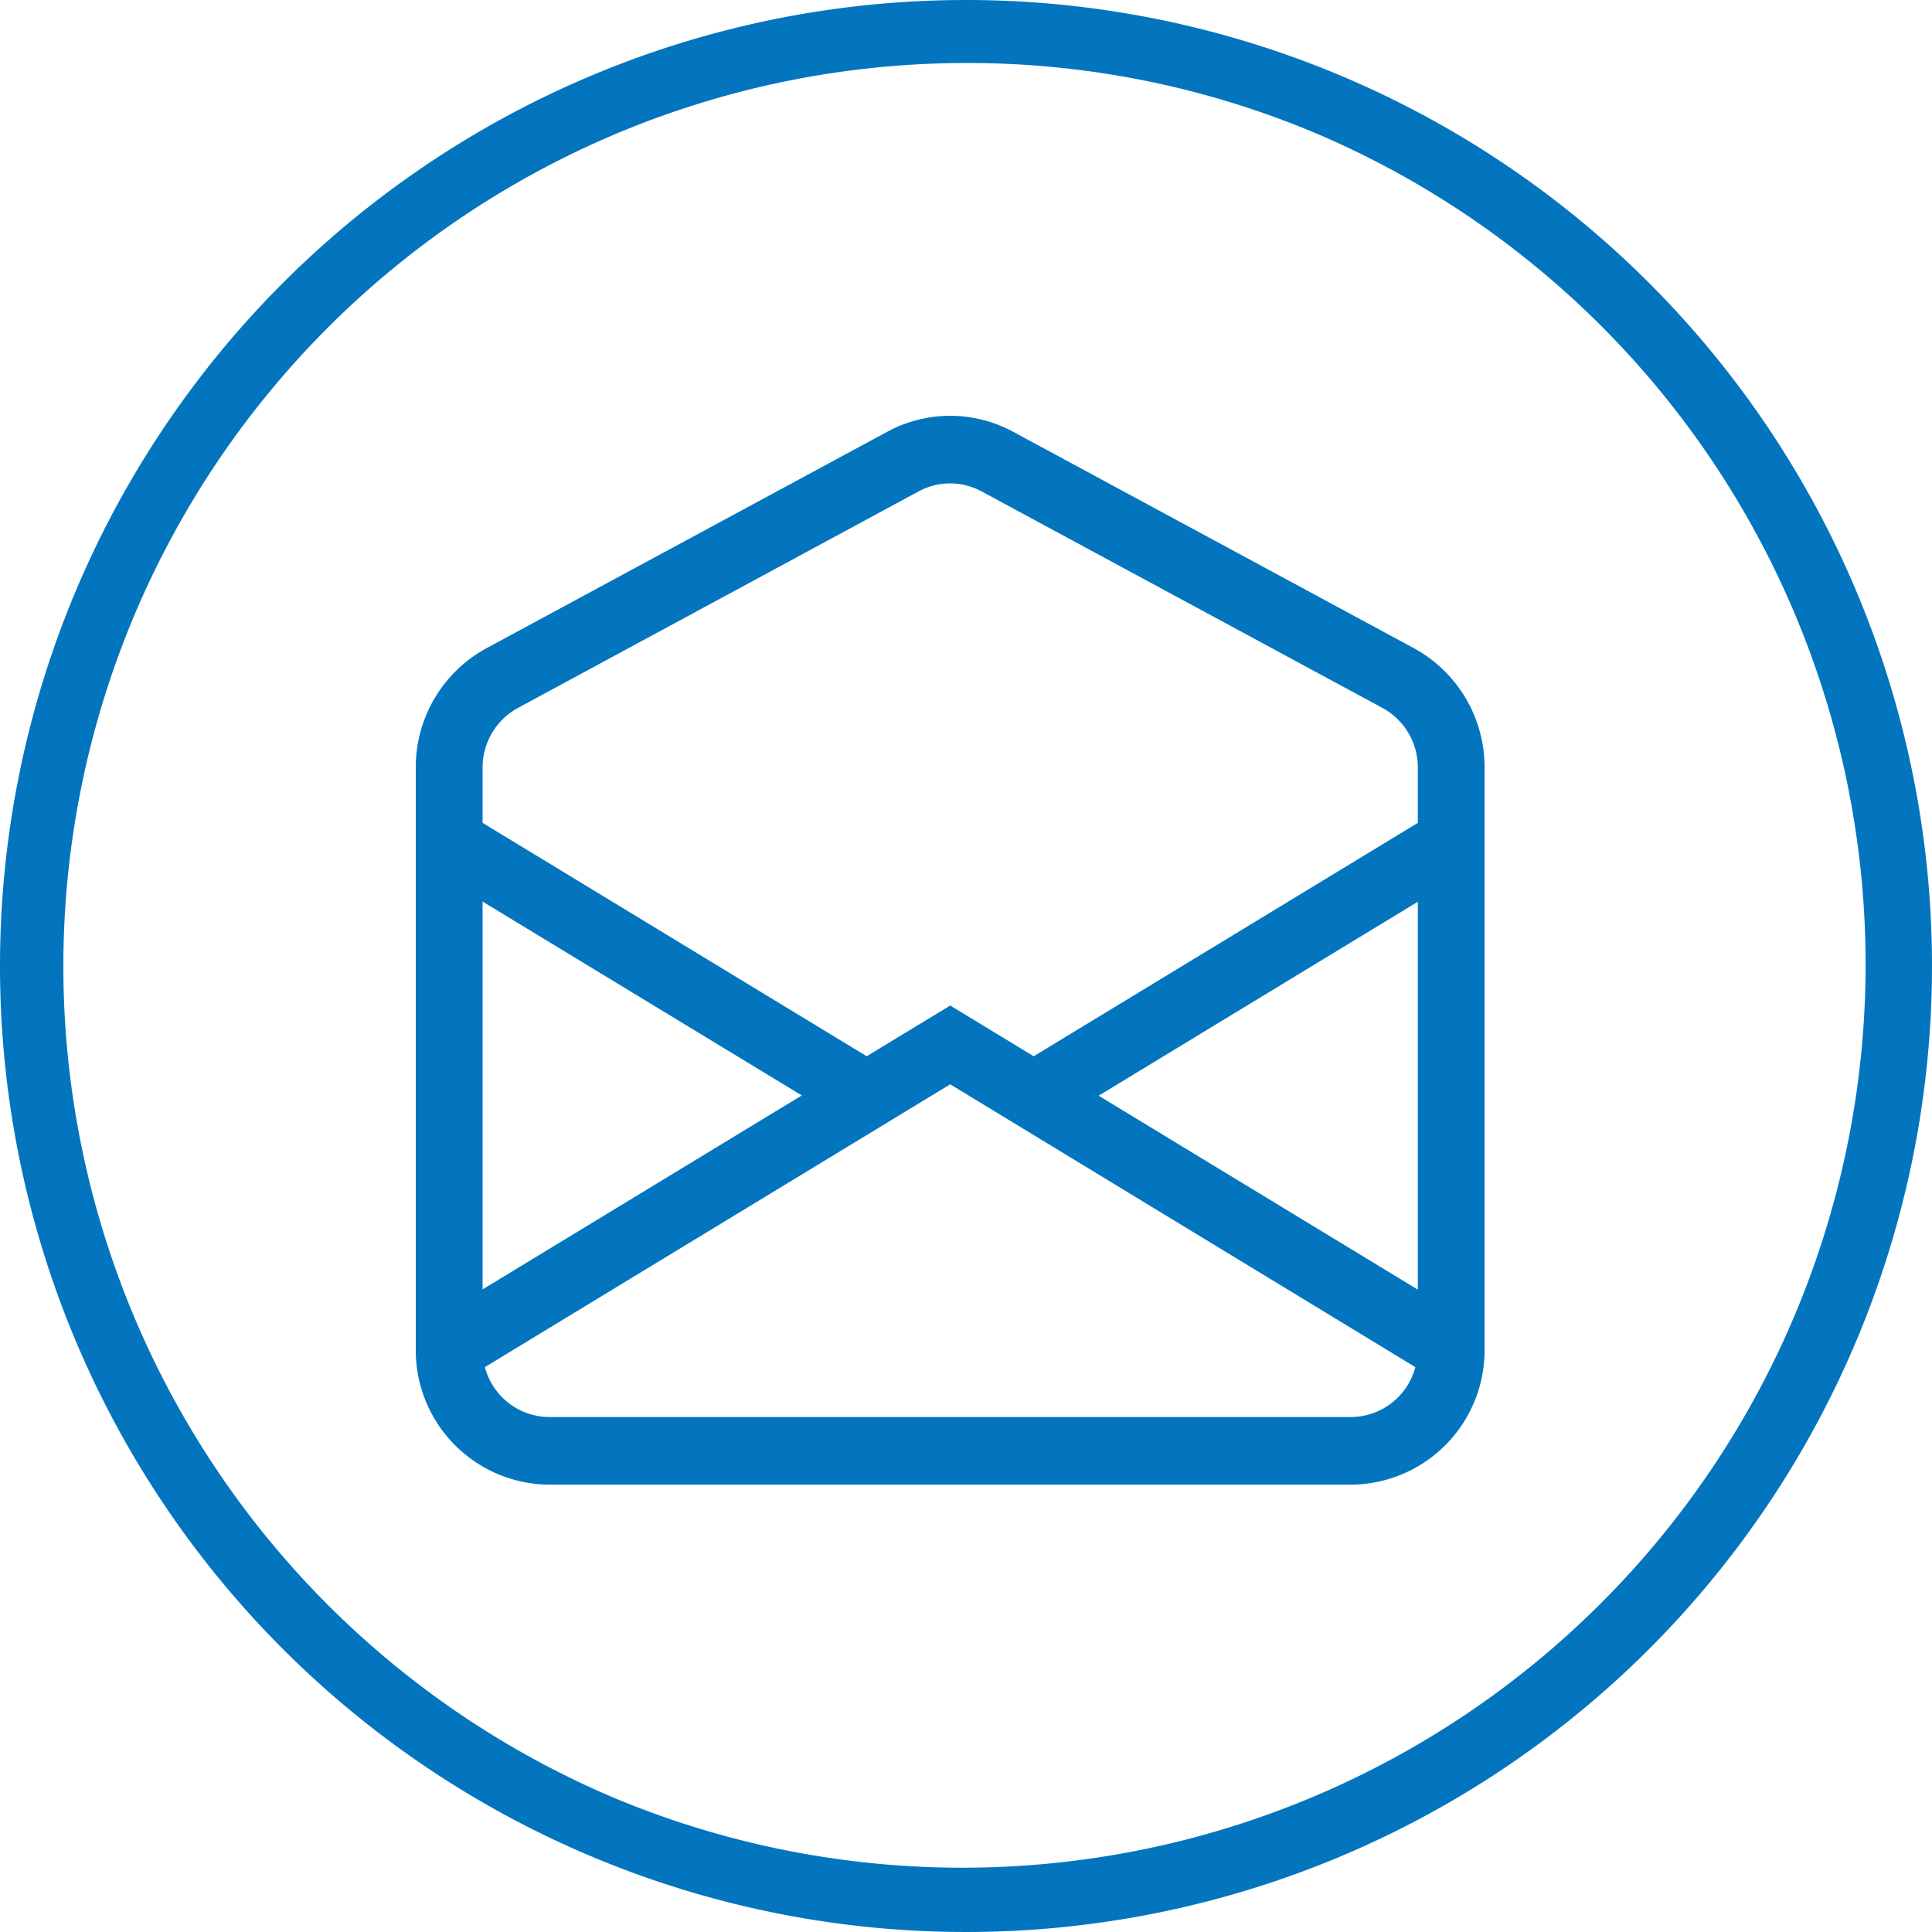
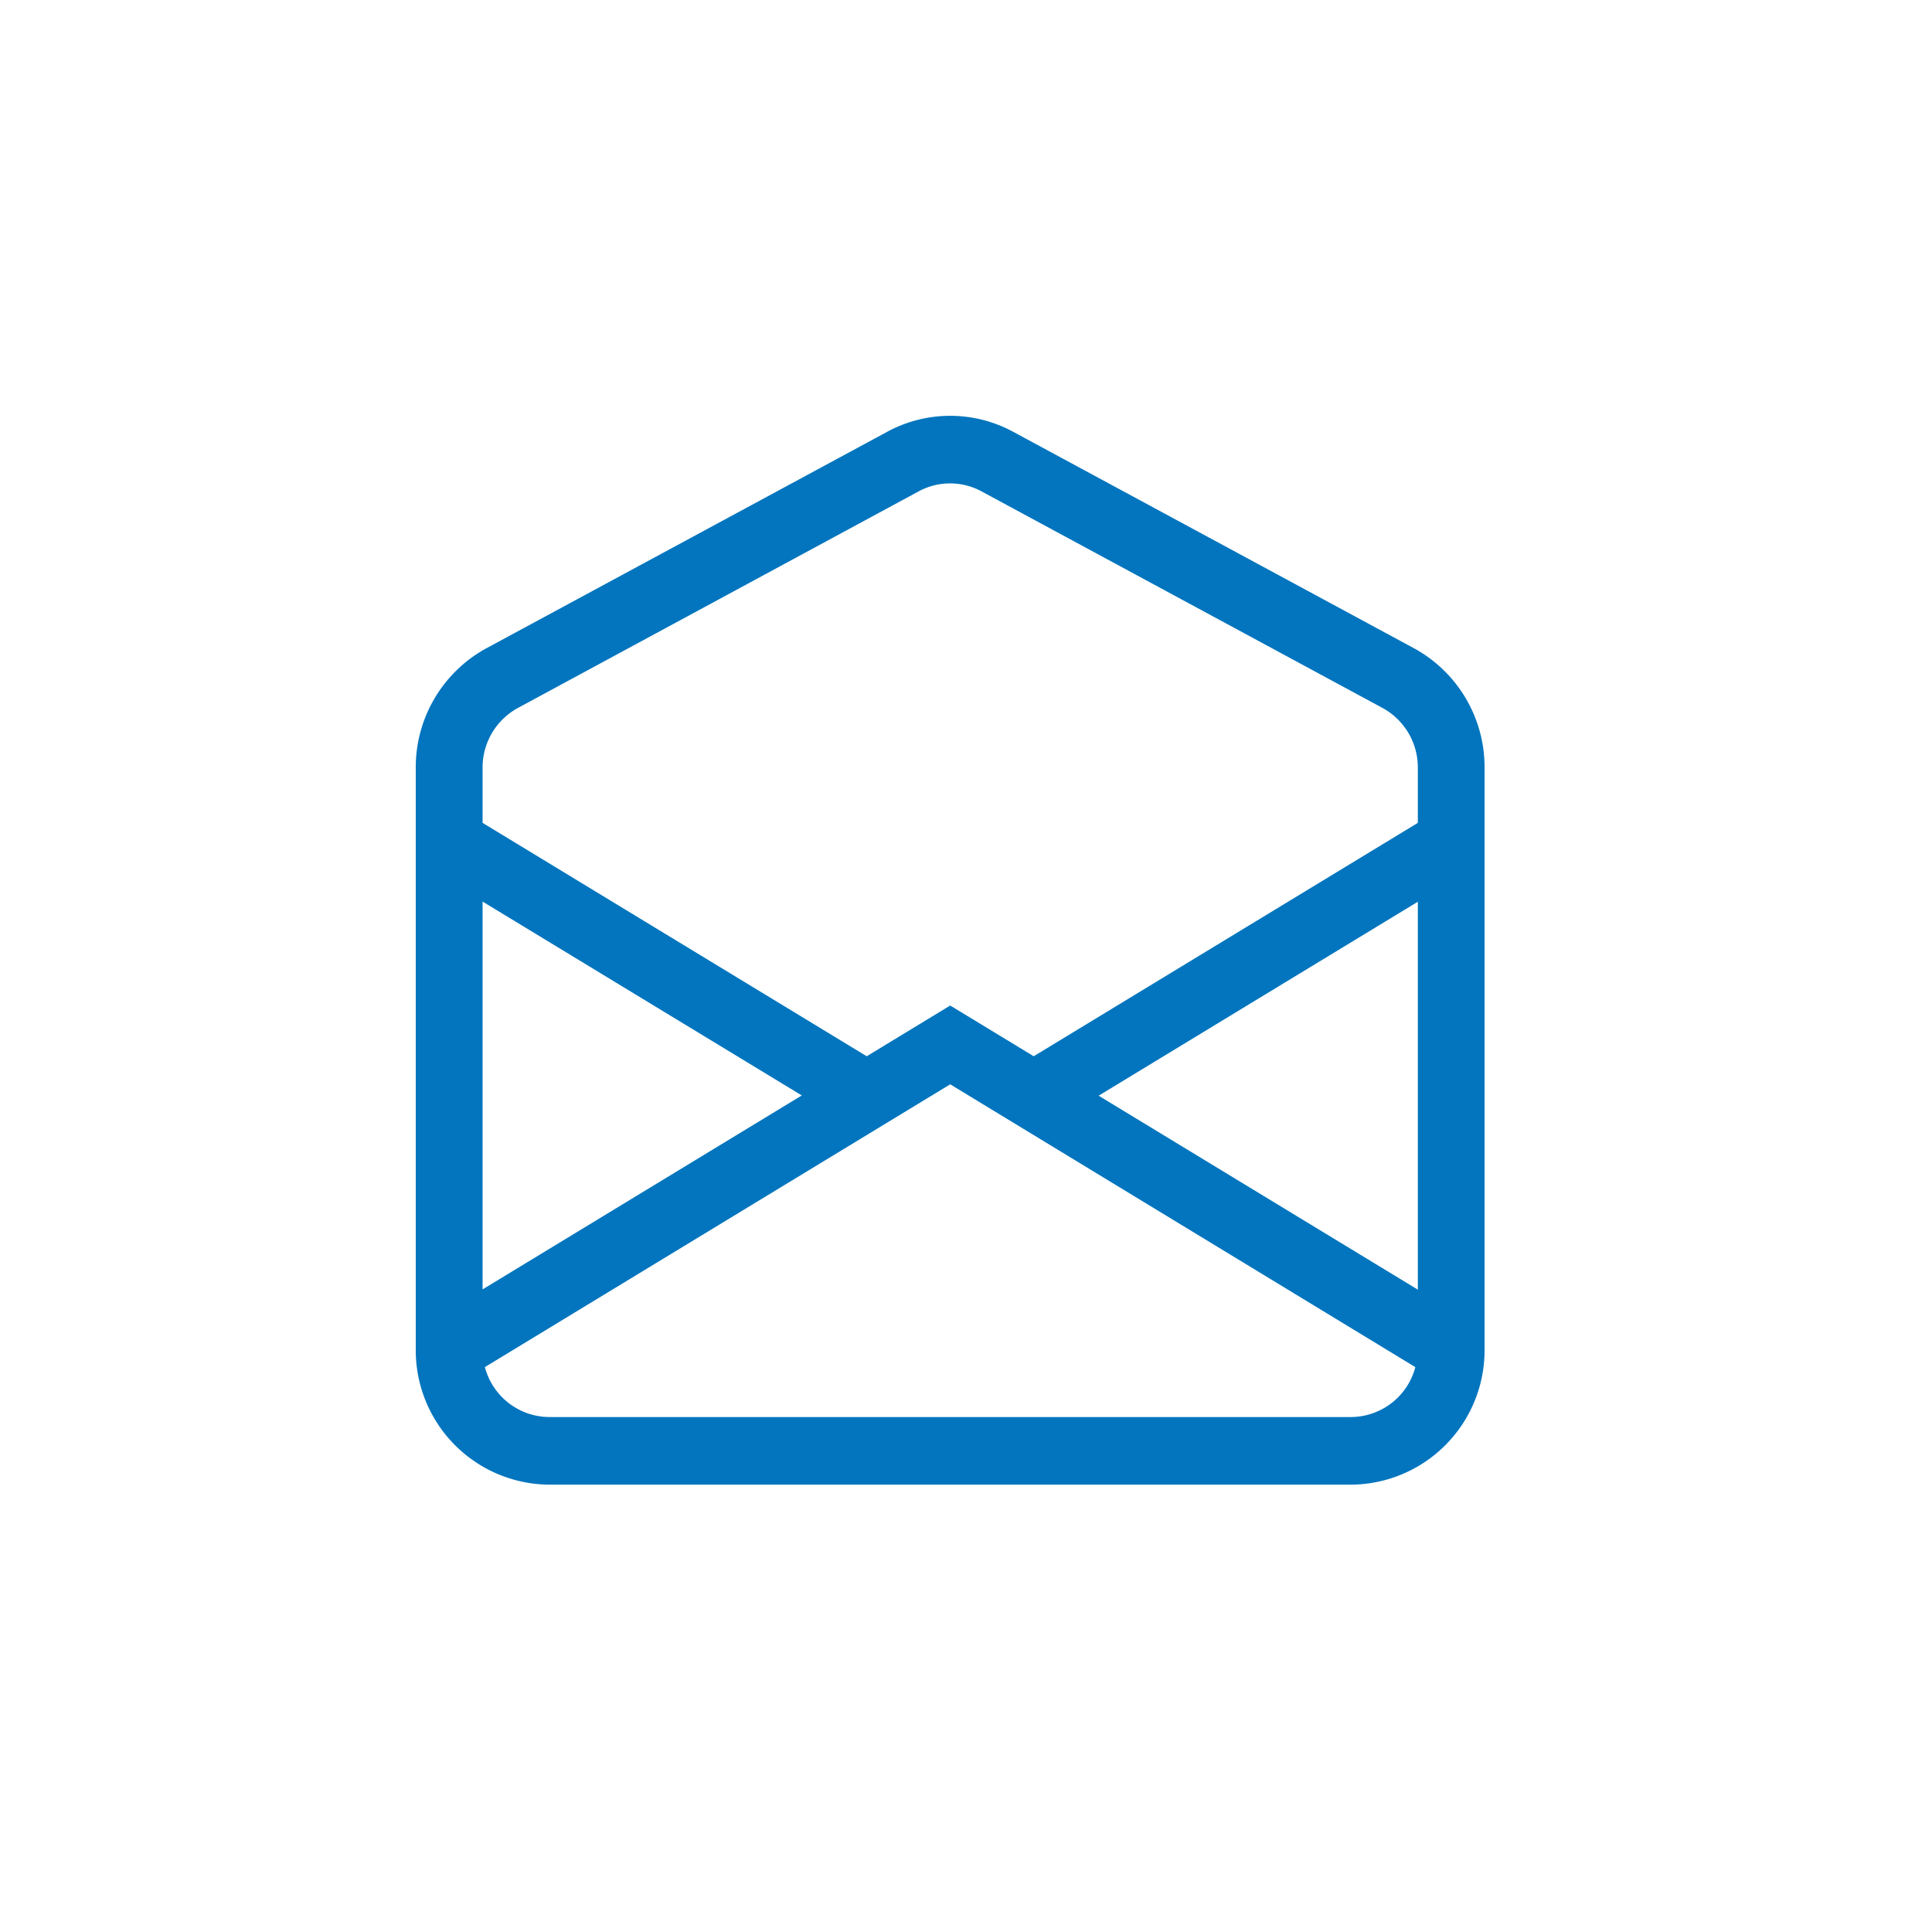
<svg xmlns="http://www.w3.org/2000/svg" id="Email_us_icon" data-name="Email us icon" width="46" height="46" viewBox="0 0 46 46">
-   <path id="envelope-open" d="M13.472,2a1.573,1.573,0,0,0-1.5,0L2.434,7.155a1.614,1.614,0,0,0-.843,1.421V9.892l9.146,5.557,1.988-1.208,1.988,1.208,9.146-5.557V8.576a1.614,1.614,0,0,0-.843-1.421ZM23.859,11.77l-7.6,4.618,7.6,4.618ZM23.8,22.851,12.725,16.117,1.646,22.85a1.594,1.594,0,0,0,1.535,1.189H22.268A1.594,1.594,0,0,0,23.8,22.85ZM1.591,21l7.6-4.618-7.6-4.616v9.236ZM11.228.579a3.146,3.146,0,0,1,2.993,0l9.543,5.154a3.227,3.227,0,0,1,1.684,2.843V22.428a3.2,3.2,0,0,1-3.181,3.221H3.181A3.2,3.2,0,0,1,0,22.428V8.576A3.227,3.227,0,0,1,1.685,5.733Z" transform="translate(9.899 9.7)" fill="#0275be" />
-   <path id="Ellipse_729" data-name="Ellipse 729" d="M23,1.5a21.506,21.506,0,0,0-8.368,41.311A21.506,21.506,0,0,0,31.368,3.189,21.364,21.364,0,0,0,23,1.5M23,0A23,23,0,1,1,0,23,23,23,0,0,1,23,0Z" fill="#0275be" />
+   <path id="envelope-open" d="M13.472,2a1.573,1.573,0,0,0-1.5,0L2.434,7.155a1.614,1.614,0,0,0-.843,1.421V9.892l9.146,5.557,1.988-1.208,1.988,1.208,9.146-5.557V8.576a1.614,1.614,0,0,0-.843-1.421M23.859,11.77l-7.6,4.618,7.6,4.618ZM23.8,22.851,12.725,16.117,1.646,22.85a1.594,1.594,0,0,0,1.535,1.189H22.268A1.594,1.594,0,0,0,23.8,22.85ZM1.591,21l7.6-4.618-7.6-4.616v9.236ZM11.228.579a3.146,3.146,0,0,1,2.993,0l9.543,5.154a3.227,3.227,0,0,1,1.684,2.843V22.428a3.2,3.2,0,0,1-3.181,3.221H3.181A3.2,3.2,0,0,1,0,22.428V8.576A3.227,3.227,0,0,1,1.685,5.733Z" transform="translate(9.899 9.7)" fill="#0275be" />
</svg>